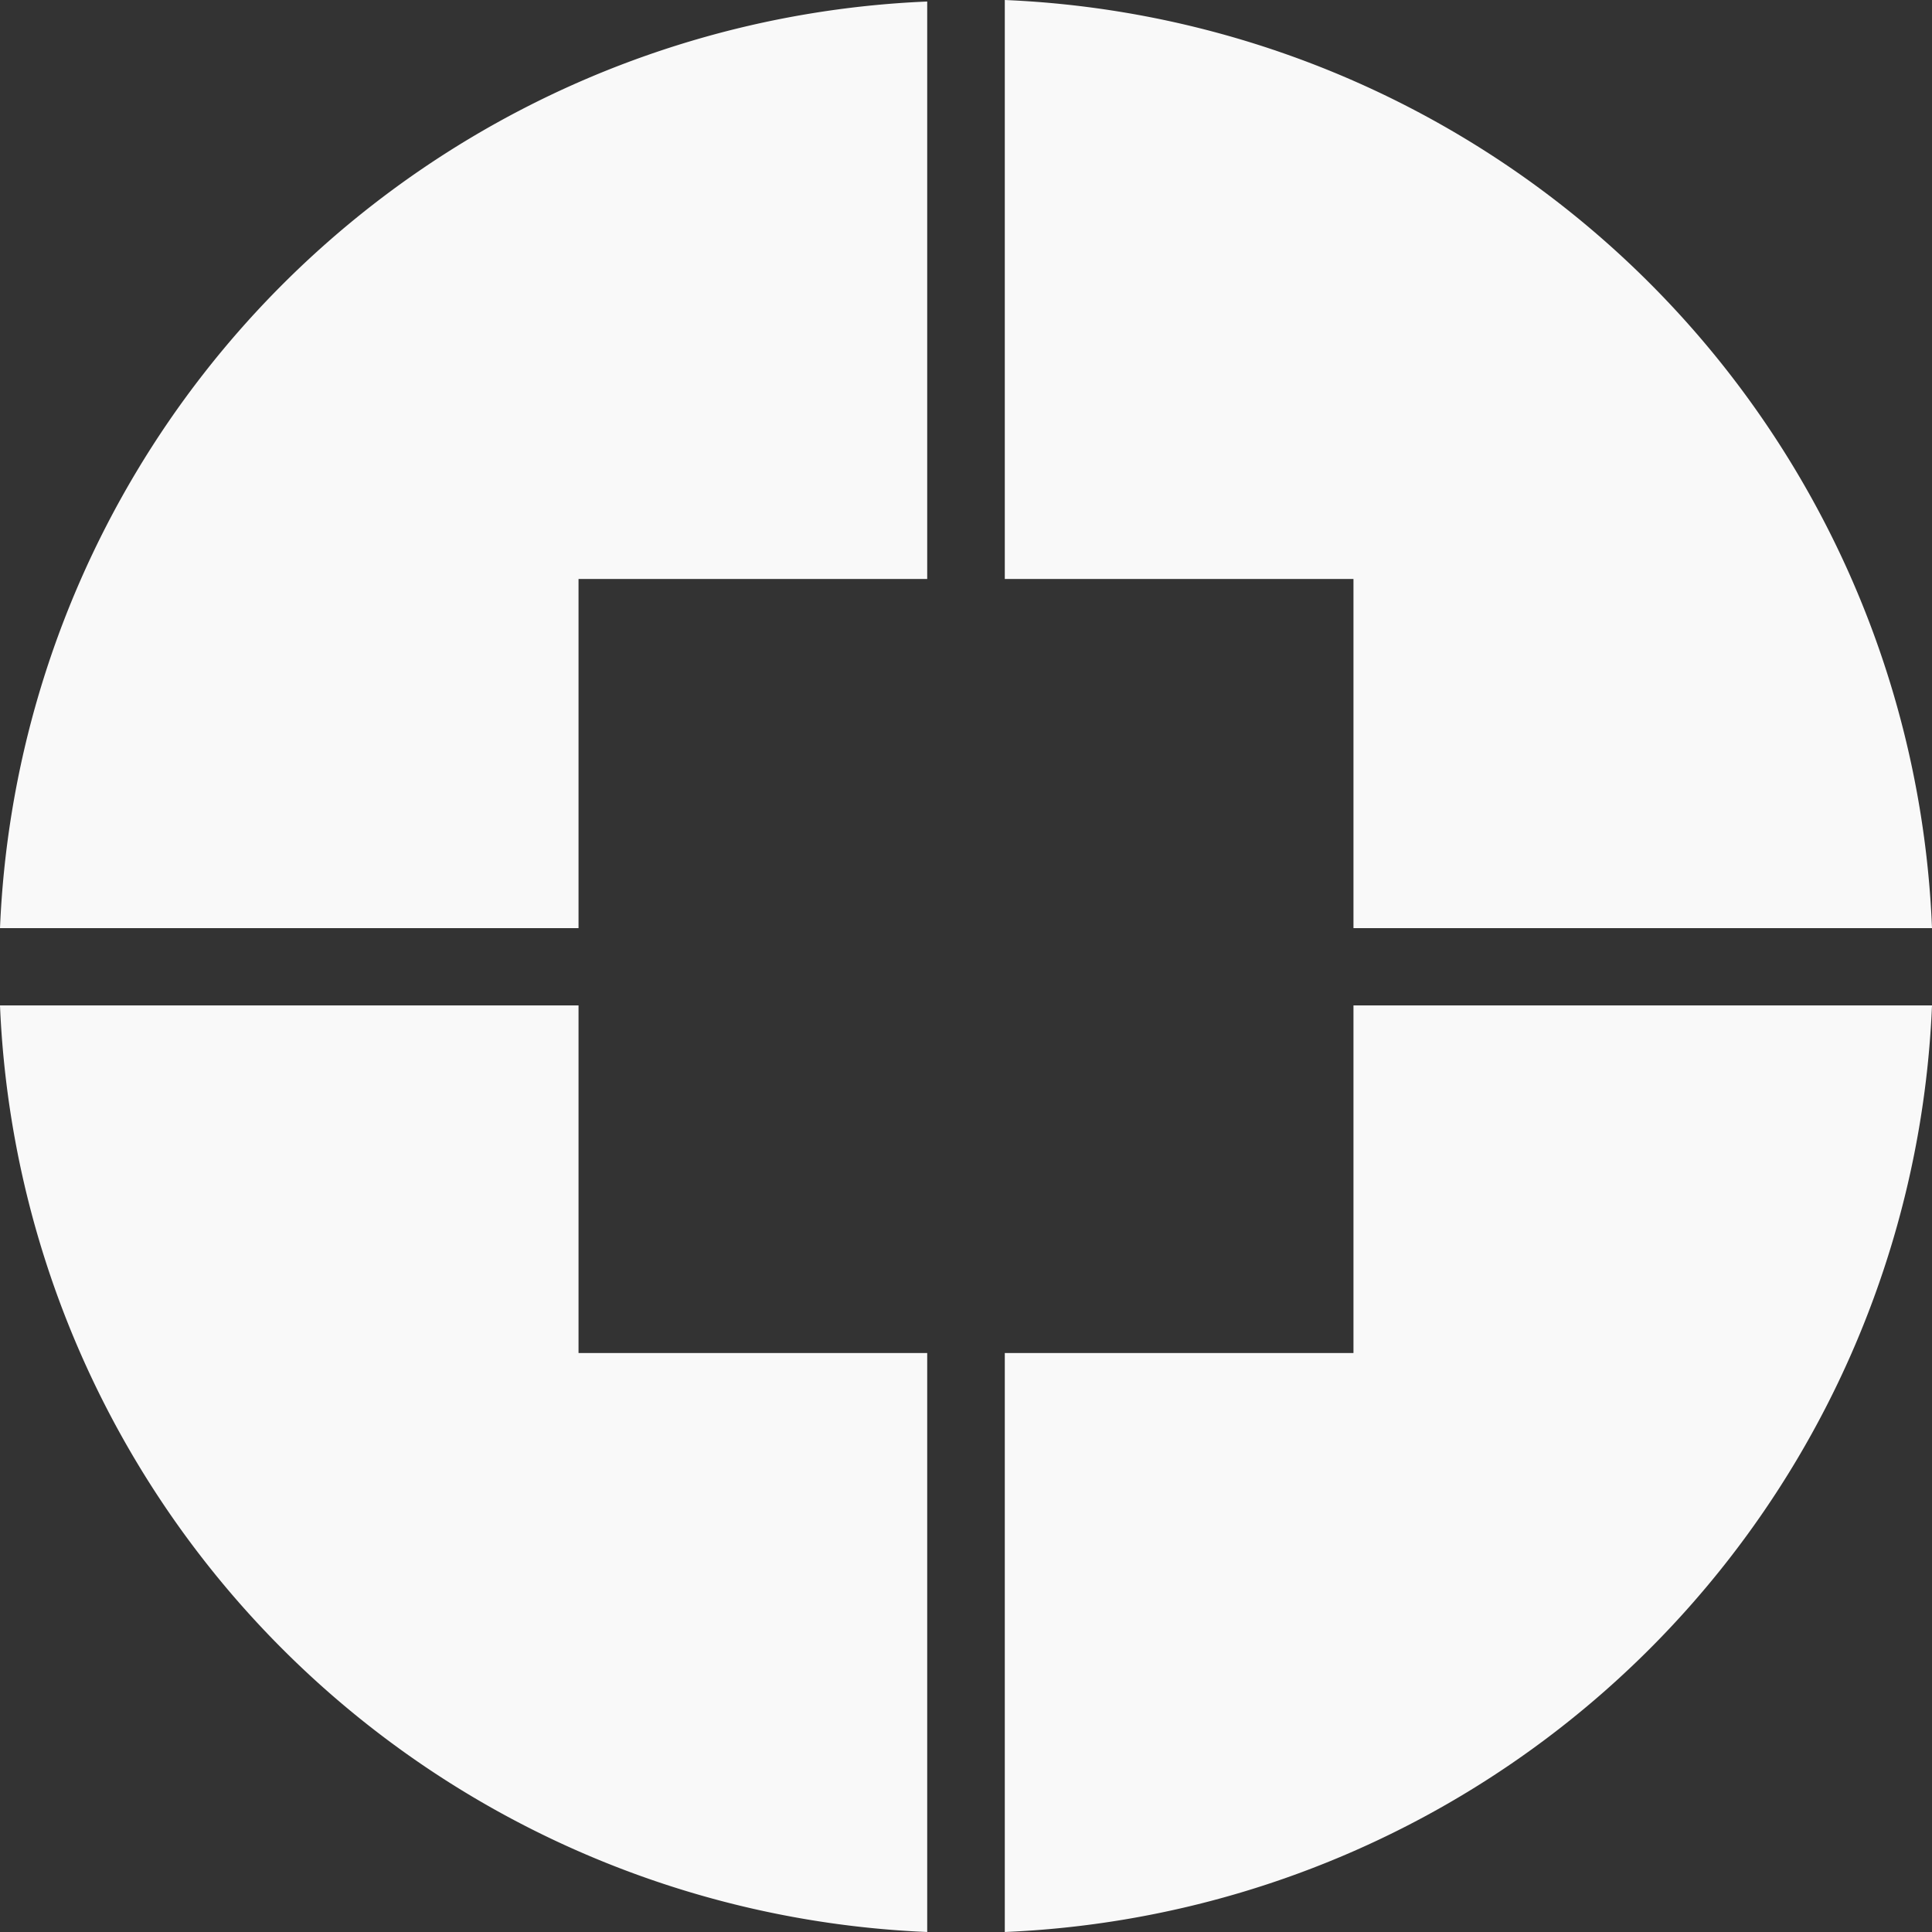
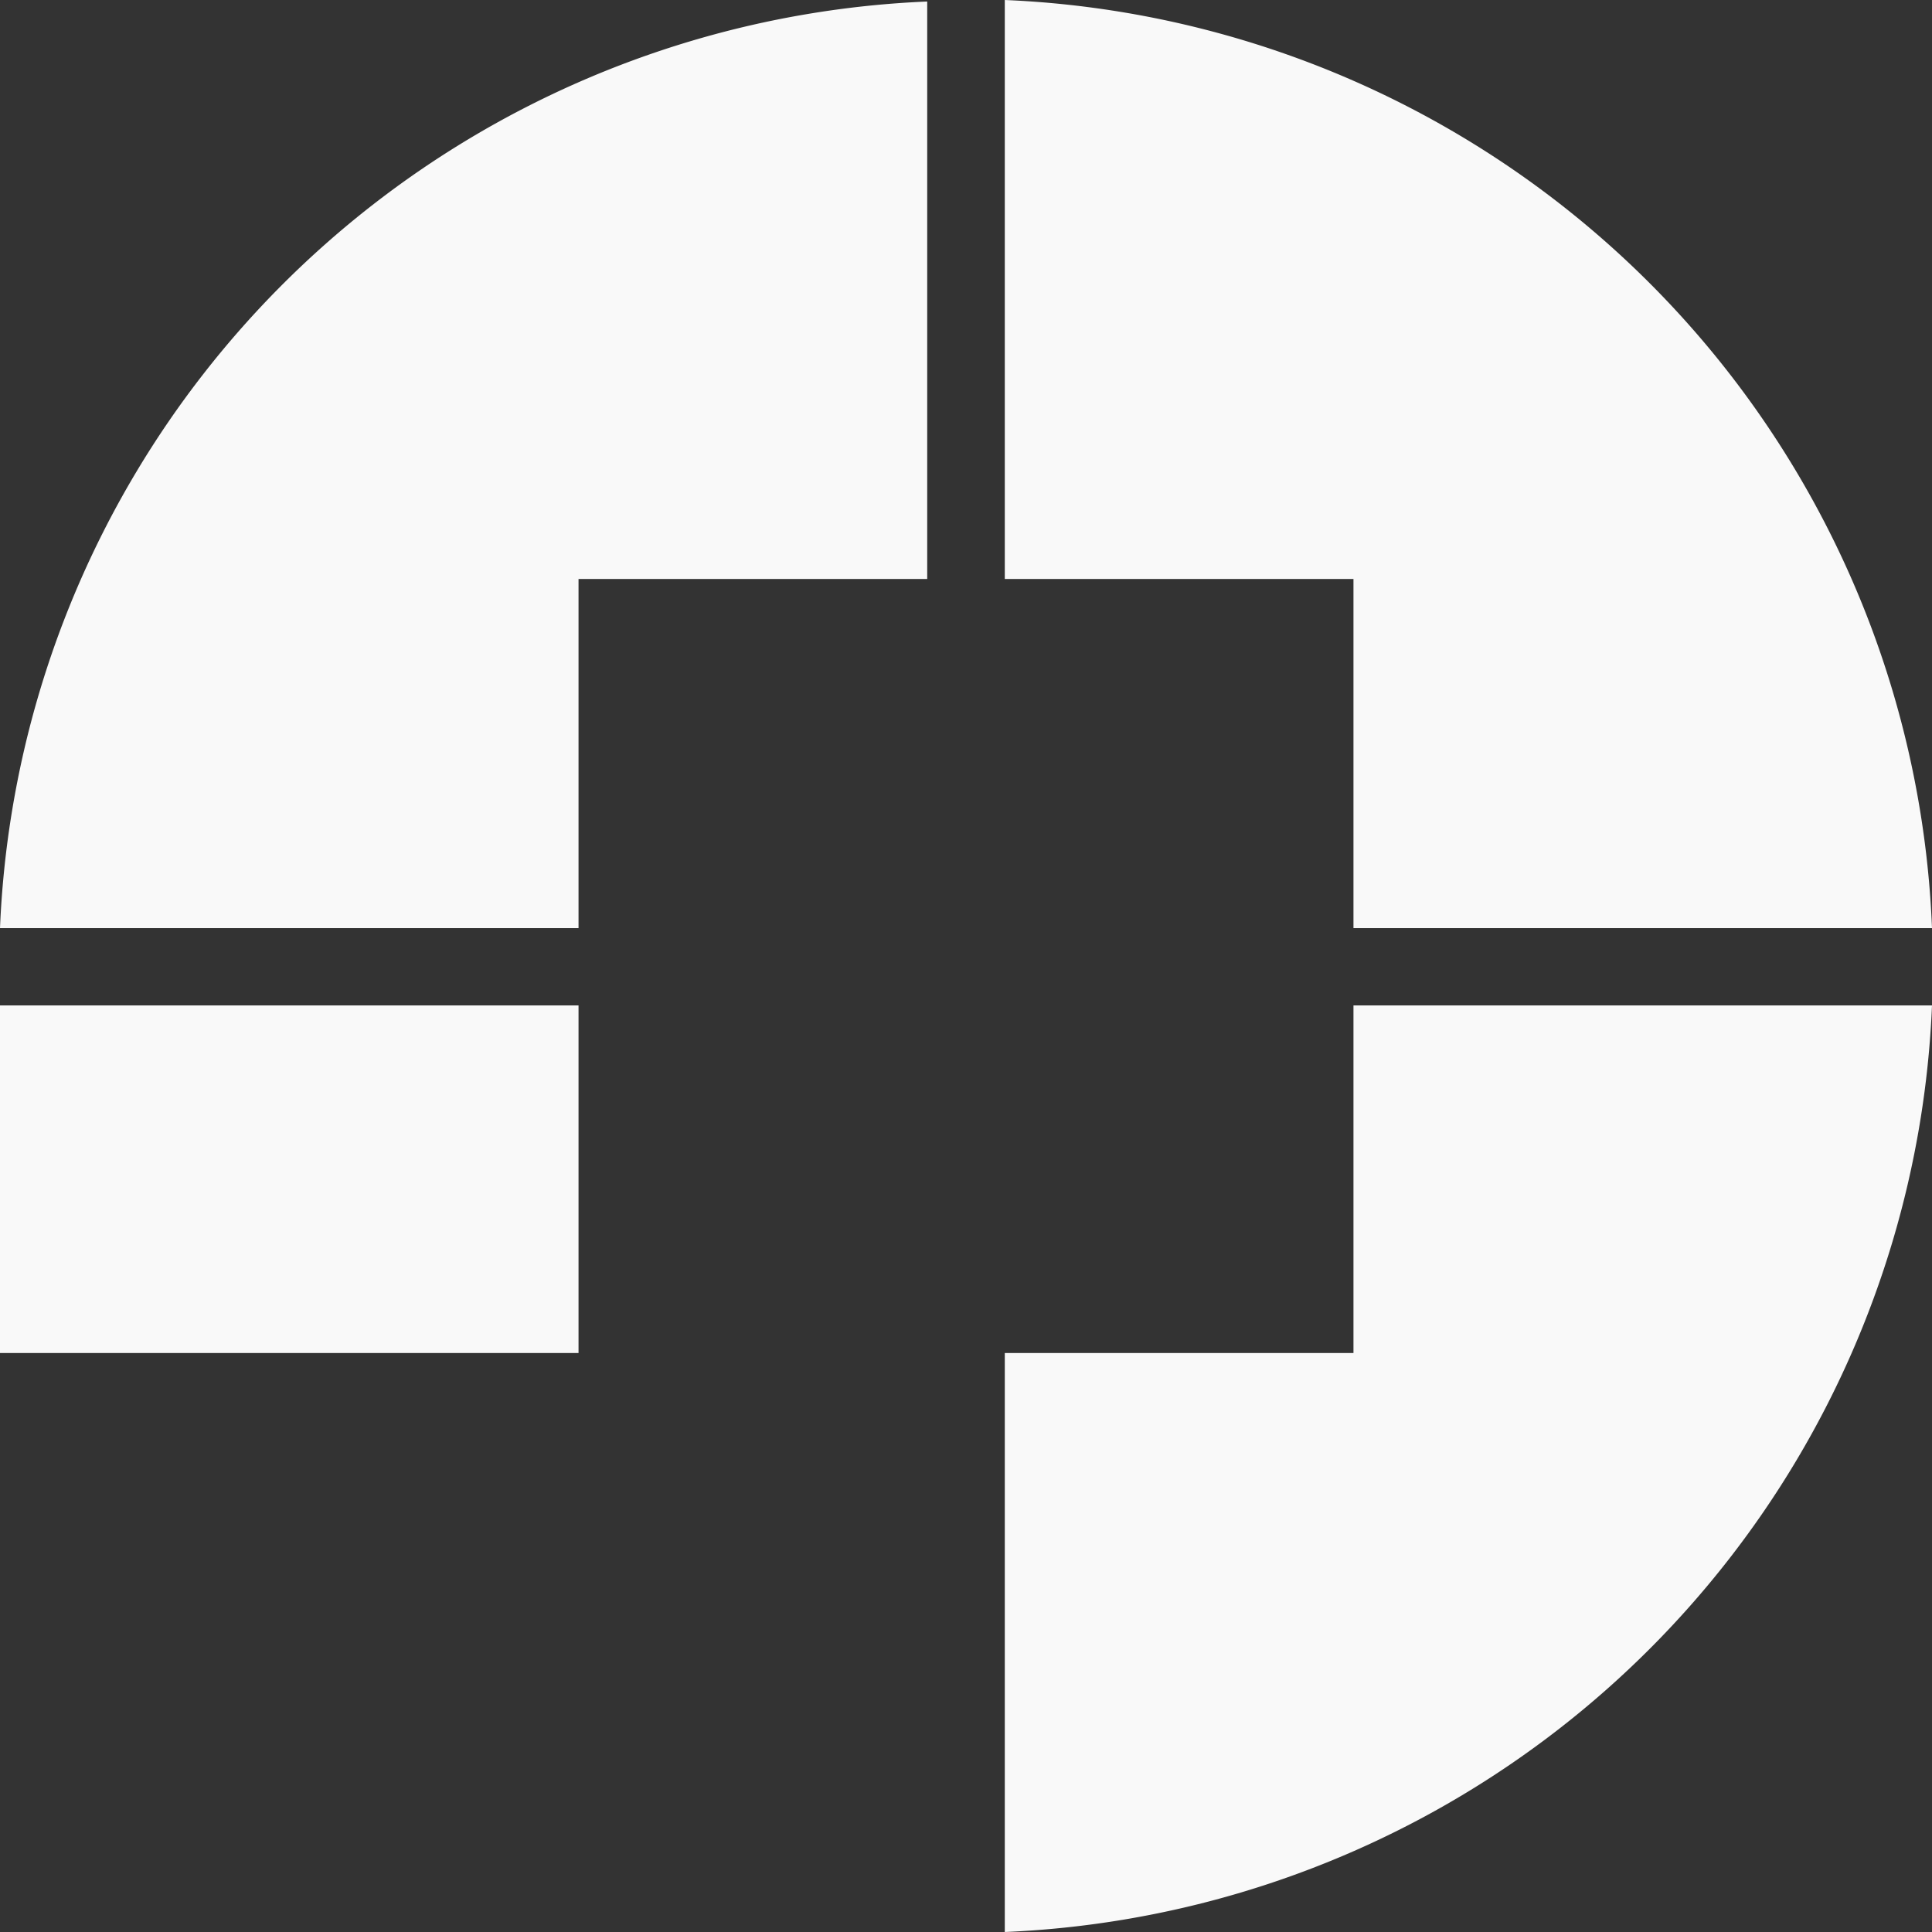
<svg xmlns="http://www.w3.org/2000/svg" xmlns:ns1="http://sodipodi.sourceforge.net/DTD/sodipodi-0.dtd" xmlns:ns2="http://www.inkscape.org/namespaces/inkscape" width="48" height="48" viewBox="0 0 12.7 12.7" version="1.1" id="svg311" ns1:docname="market-icon-home.svg" ns2:version="1.2.2 (732a01da63, 2022-12-09, custom)">
  <rect x="0" y="0" width="12.7" height="12.7" fill="#333333" stroke="none" />
  <ns1:namedview id="namedview270" pagecolor="#ffffff" bordercolor="#000000" borderopacity="0.25" ns2:showpageshadow="2" ns2:pageopacity="0.0" ns2:pagecheckerboard="0" ns2:deskcolor="#d1d1d1" showgrid="false" ns2:zoom="4.9166667" ns2:cx="24" ns2:cy="24.305085" ns2:window-width="1440" ns2:window-height="836" ns2:window-x="0" ns2:window-y="0" ns2:window-maximized="1" ns2:current-layer="svg311" />
  <defs id="defs308" />
-   <path id="path325" style="display:inline;fill:#ffffff;fill-opacity:0.965;stroke-width:0.127" d="M 6.605,0 V 3.806 H 8.897 V 6.101 H 12.7 A 6.368,6.36 0 0 0 6.605,0 Z M 6.095,0.01 A 6.368,6.36 0 0 0 0,6.101 H 3.803 V 3.806 H 6.095 Z M 0,6.609 A 6.368,6.36 0 0 0 6.095,12.7 V 8.894 H 3.803 V 6.609 Z m 8.897,0 V 8.894 H 6.605 v 3.806 a 6.368,6.36 0 0 0 6.095,-6.091 z" ns2:label="market" />
+   <path id="path325" style="display:inline;fill:#ffffff;fill-opacity:0.965;stroke-width:0.127" d="M 6.605,0 V 3.806 H 8.897 V 6.101 H 12.7 A 6.368,6.36 0 0 0 6.605,0 Z M 6.095,0.01 A 6.368,6.36 0 0 0 0,6.101 H 3.803 V 3.806 H 6.095 Z M 0,6.609 V 8.894 H 3.803 V 6.609 Z m 8.897,0 V 8.894 H 6.605 v 3.806 a 6.368,6.36 0 0 0 6.095,-6.091 z" ns2:label="market" />
</svg>